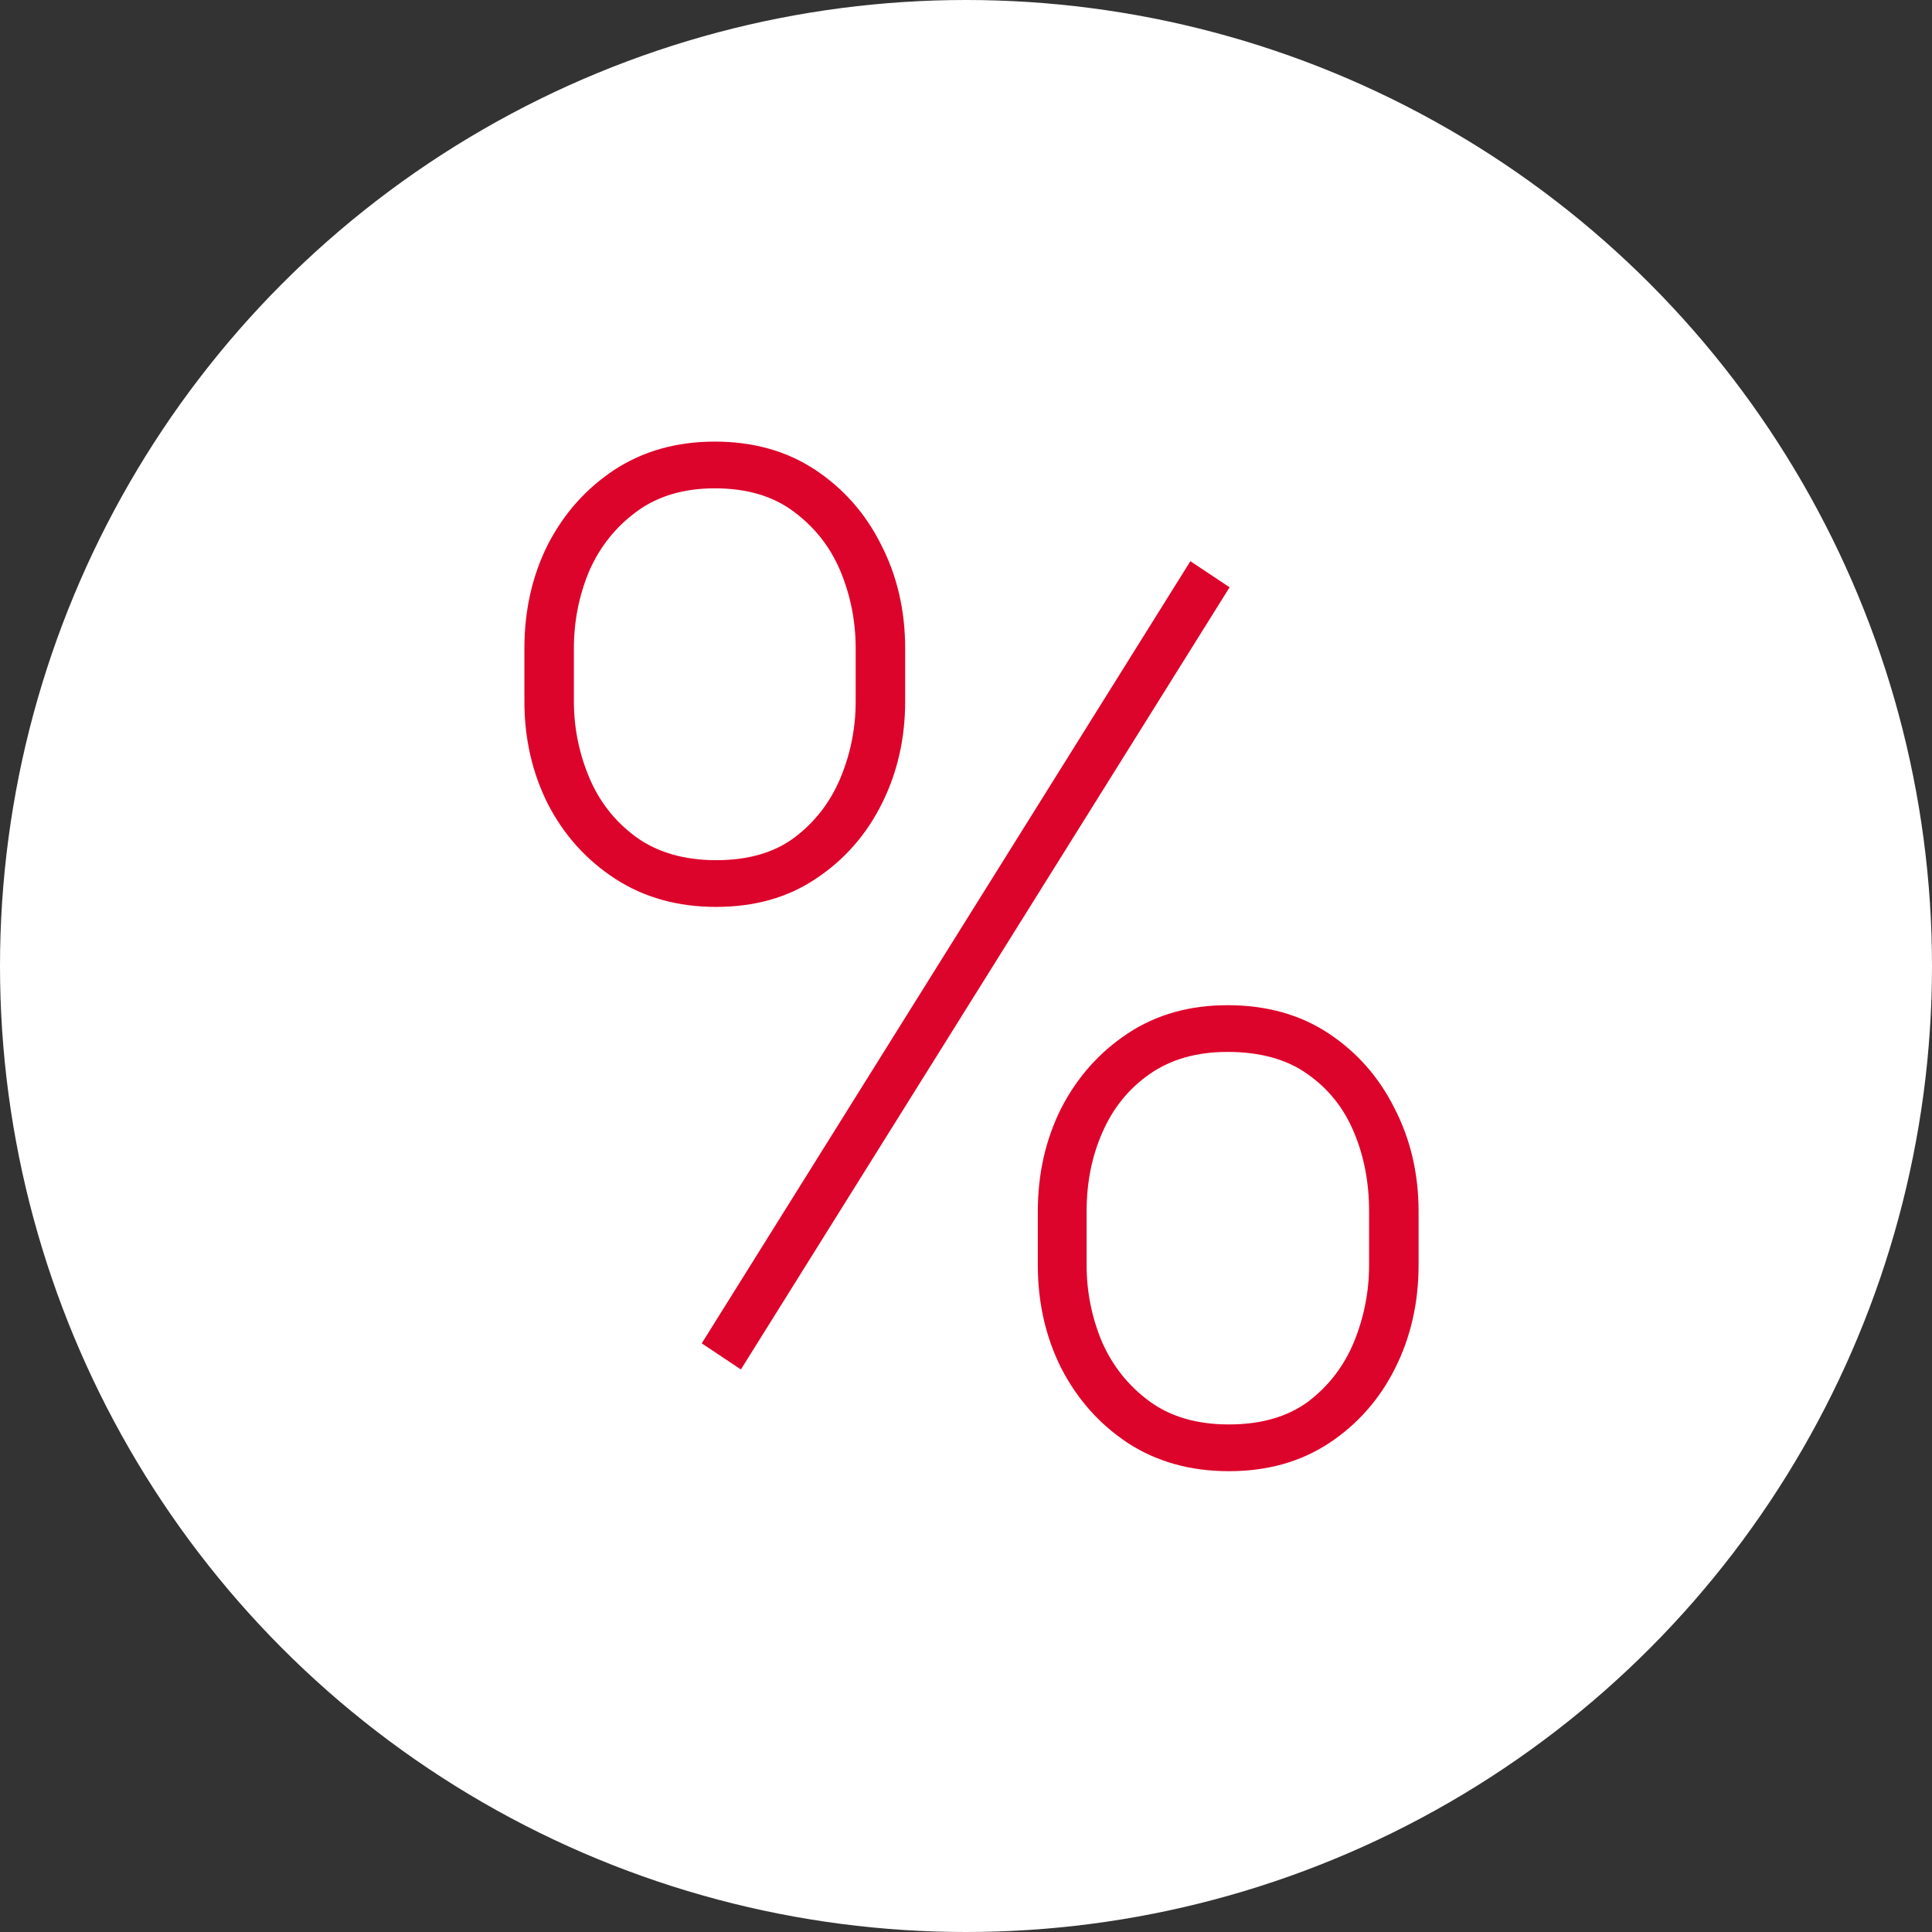
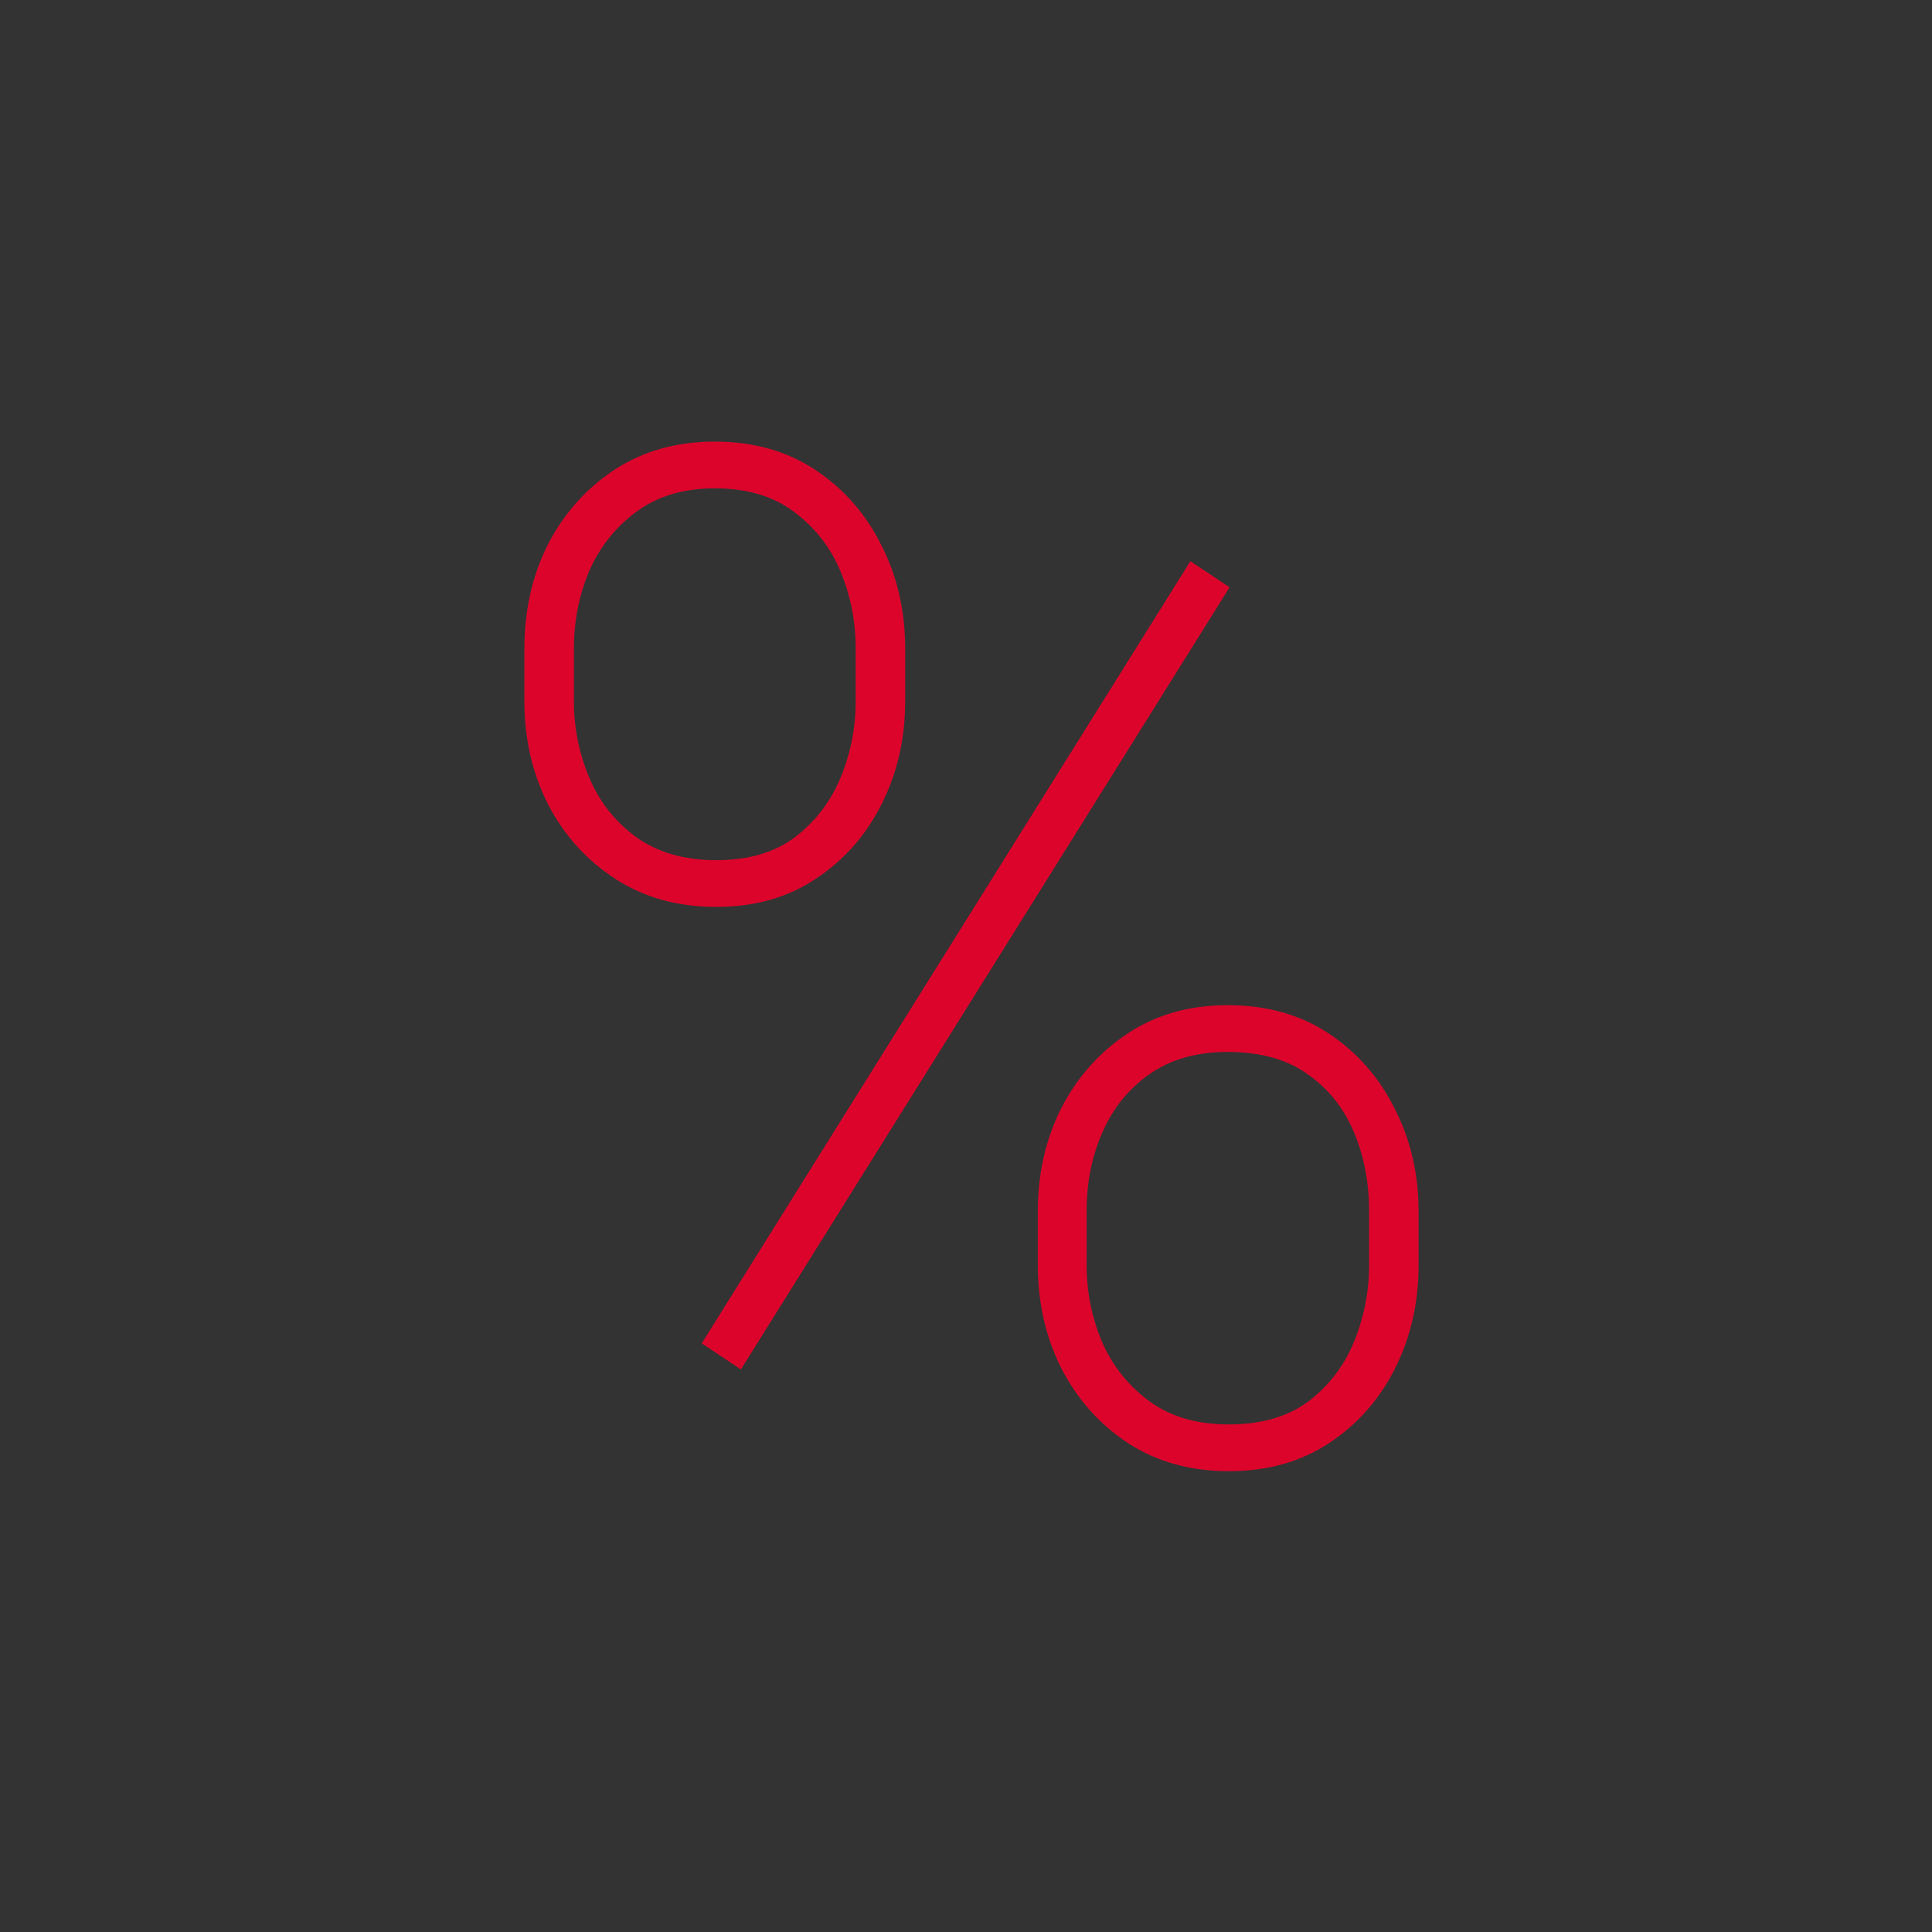
<svg xmlns="http://www.w3.org/2000/svg" width="70" height="70" viewBox="0 0 70 70" fill="none">
  <rect x="0" y="0" width="70" height="70" fill="#333333" stroke="none" />
-   <circle cx="35" cy="35" r="35" fill="white" />
  <path d="M19 25.413V23.496C19 22.118 19.282 20.864 19.847 19.735C20.428 18.606 21.233 17.702 22.262 17.021C23.308 16.34 24.52 16 25.898 16C27.293 16 28.504 16.34 29.534 17.021C30.563 17.702 31.36 18.606 31.924 19.735C32.505 20.864 32.796 22.118 32.796 23.496V25.413C32.796 26.758 32.514 27.995 31.949 29.123C31.385 30.252 30.588 31.157 29.559 31.838C28.546 32.519 27.342 32.859 25.948 32.859C24.553 32.859 23.333 32.519 22.287 31.838C21.241 31.157 20.428 30.252 19.847 29.123C19.282 27.995 19 26.758 19 25.413ZM20.793 23.496V25.413C20.793 26.359 20.976 27.273 21.341 28.152C21.706 29.032 22.27 29.754 23.034 30.319C23.814 30.883 24.786 31.166 25.948 31.166C27.11 31.166 28.056 30.892 28.787 30.344C29.534 29.779 30.09 29.057 30.455 28.177C30.82 27.297 31.003 26.376 31.003 25.413V23.496C31.003 22.516 30.82 21.586 30.455 20.706C30.09 19.827 29.525 19.105 28.762 18.54C28.015 17.976 27.06 17.693 25.898 17.693C24.769 17.693 23.823 17.976 23.059 18.54C22.295 19.105 21.723 19.827 21.341 20.706C20.976 21.586 20.793 22.516 20.793 23.496ZM37.602 45.833V43.891C37.602 42.529 37.884 41.284 38.449 40.155C39.03 39.026 39.835 38.122 40.864 37.441C41.894 36.76 43.097 36.42 44.475 36.42C45.886 36.42 47.106 36.76 48.136 37.441C49.165 38.122 49.962 39.026 50.526 40.155C51.107 41.284 51.398 42.529 51.398 43.891V45.833C51.398 47.194 51.116 48.44 50.551 49.568C49.987 50.697 49.19 51.602 48.161 52.283C47.131 52.963 45.919 53.304 44.525 53.304C43.13 53.304 41.91 52.963 40.864 52.283C39.835 51.602 39.03 50.697 38.449 49.568C37.884 48.44 37.602 47.194 37.602 45.833ZM39.37 43.891V45.833C39.37 46.796 39.553 47.717 39.918 48.597C40.3 49.477 40.873 50.199 41.636 50.764C42.4 51.328 43.363 51.61 44.525 51.61C45.687 51.61 46.642 51.336 47.389 50.789C48.136 50.224 48.692 49.502 49.057 48.622C49.422 47.726 49.605 46.796 49.605 45.833V43.891C49.605 42.845 49.422 41.89 49.057 41.027C48.692 40.147 48.127 39.441 47.364 38.91C46.617 38.379 45.654 38.113 44.475 38.113C43.363 38.113 42.425 38.379 41.661 38.91C40.898 39.441 40.325 40.147 39.943 41.027C39.561 41.89 39.37 42.845 39.37 43.891ZM44.55 21.279L26.844 49.618L25.425 48.672L43.13 20.333L44.55 21.279Z" fill="#DD042B" />
</svg>